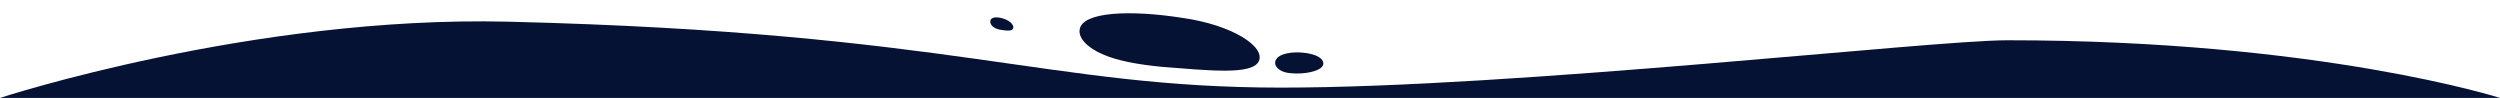
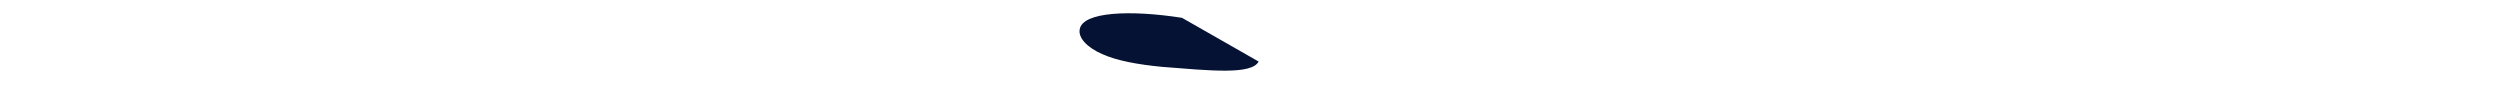
<svg xmlns="http://www.w3.org/2000/svg" id="Слой_1" data-name="Слой 1" viewBox="0 0 4000 156.67">
  <defs>
    <style>.cls-1{fill:#051234;}</style>
  </defs>
  <title>tewua_illustration_1</title>
-   <path class="cls-1" d="M3211.86,64.42c-123.31,0-786.55,75.76-1161.66,75.76s-520.82-88.07-1237-105.49C403.46,24.73,0,156.67,0,156.67H4000S3711.46,64.42,3211.86,64.42Z" />
-   <path class="cls-1" d="M2013.84,98.48C2002.44,120,1936.37,113,1859.72,107c-38.32-3.7-72-9.6-96.23-20.49-24.08-10.49-38.64-26-35.93-39.72,4.87-28.17,81.51-31.11,163.63-18.28C1973.76,40.15,2025.59,75.71,2013.84,98.48Z" />
-   <path class="cls-1" d="M1584.42,34.82c-.36-7,8.61-8.65,19.37-5.53,10.76,2.78,18.41,9.88,17.5,15.31s-9.21,4.78-18.91,3.29C1592.76,46.7,1584.8,42,1584.42,34.82Z" />
-   <path class="cls-1" d="M2112.28,109.5c-10.18,6.85-32.06,9.63-50.39,7.27-18.12-2.37-27.28-14.82-18-24.37,9.33-9.21,34.58-10.73,53.9-6S2122.49,102.31,2112.28,109.5Z" />
+   <path class="cls-1" d="M2013.84,98.48C2002.44,120,1936.37,113,1859.72,107c-38.32-3.7-72-9.6-96.23-20.49-24.08-10.49-38.64-26-35.93-39.72,4.87-28.17,81.51-31.11,163.63-18.28Z" />
</svg>